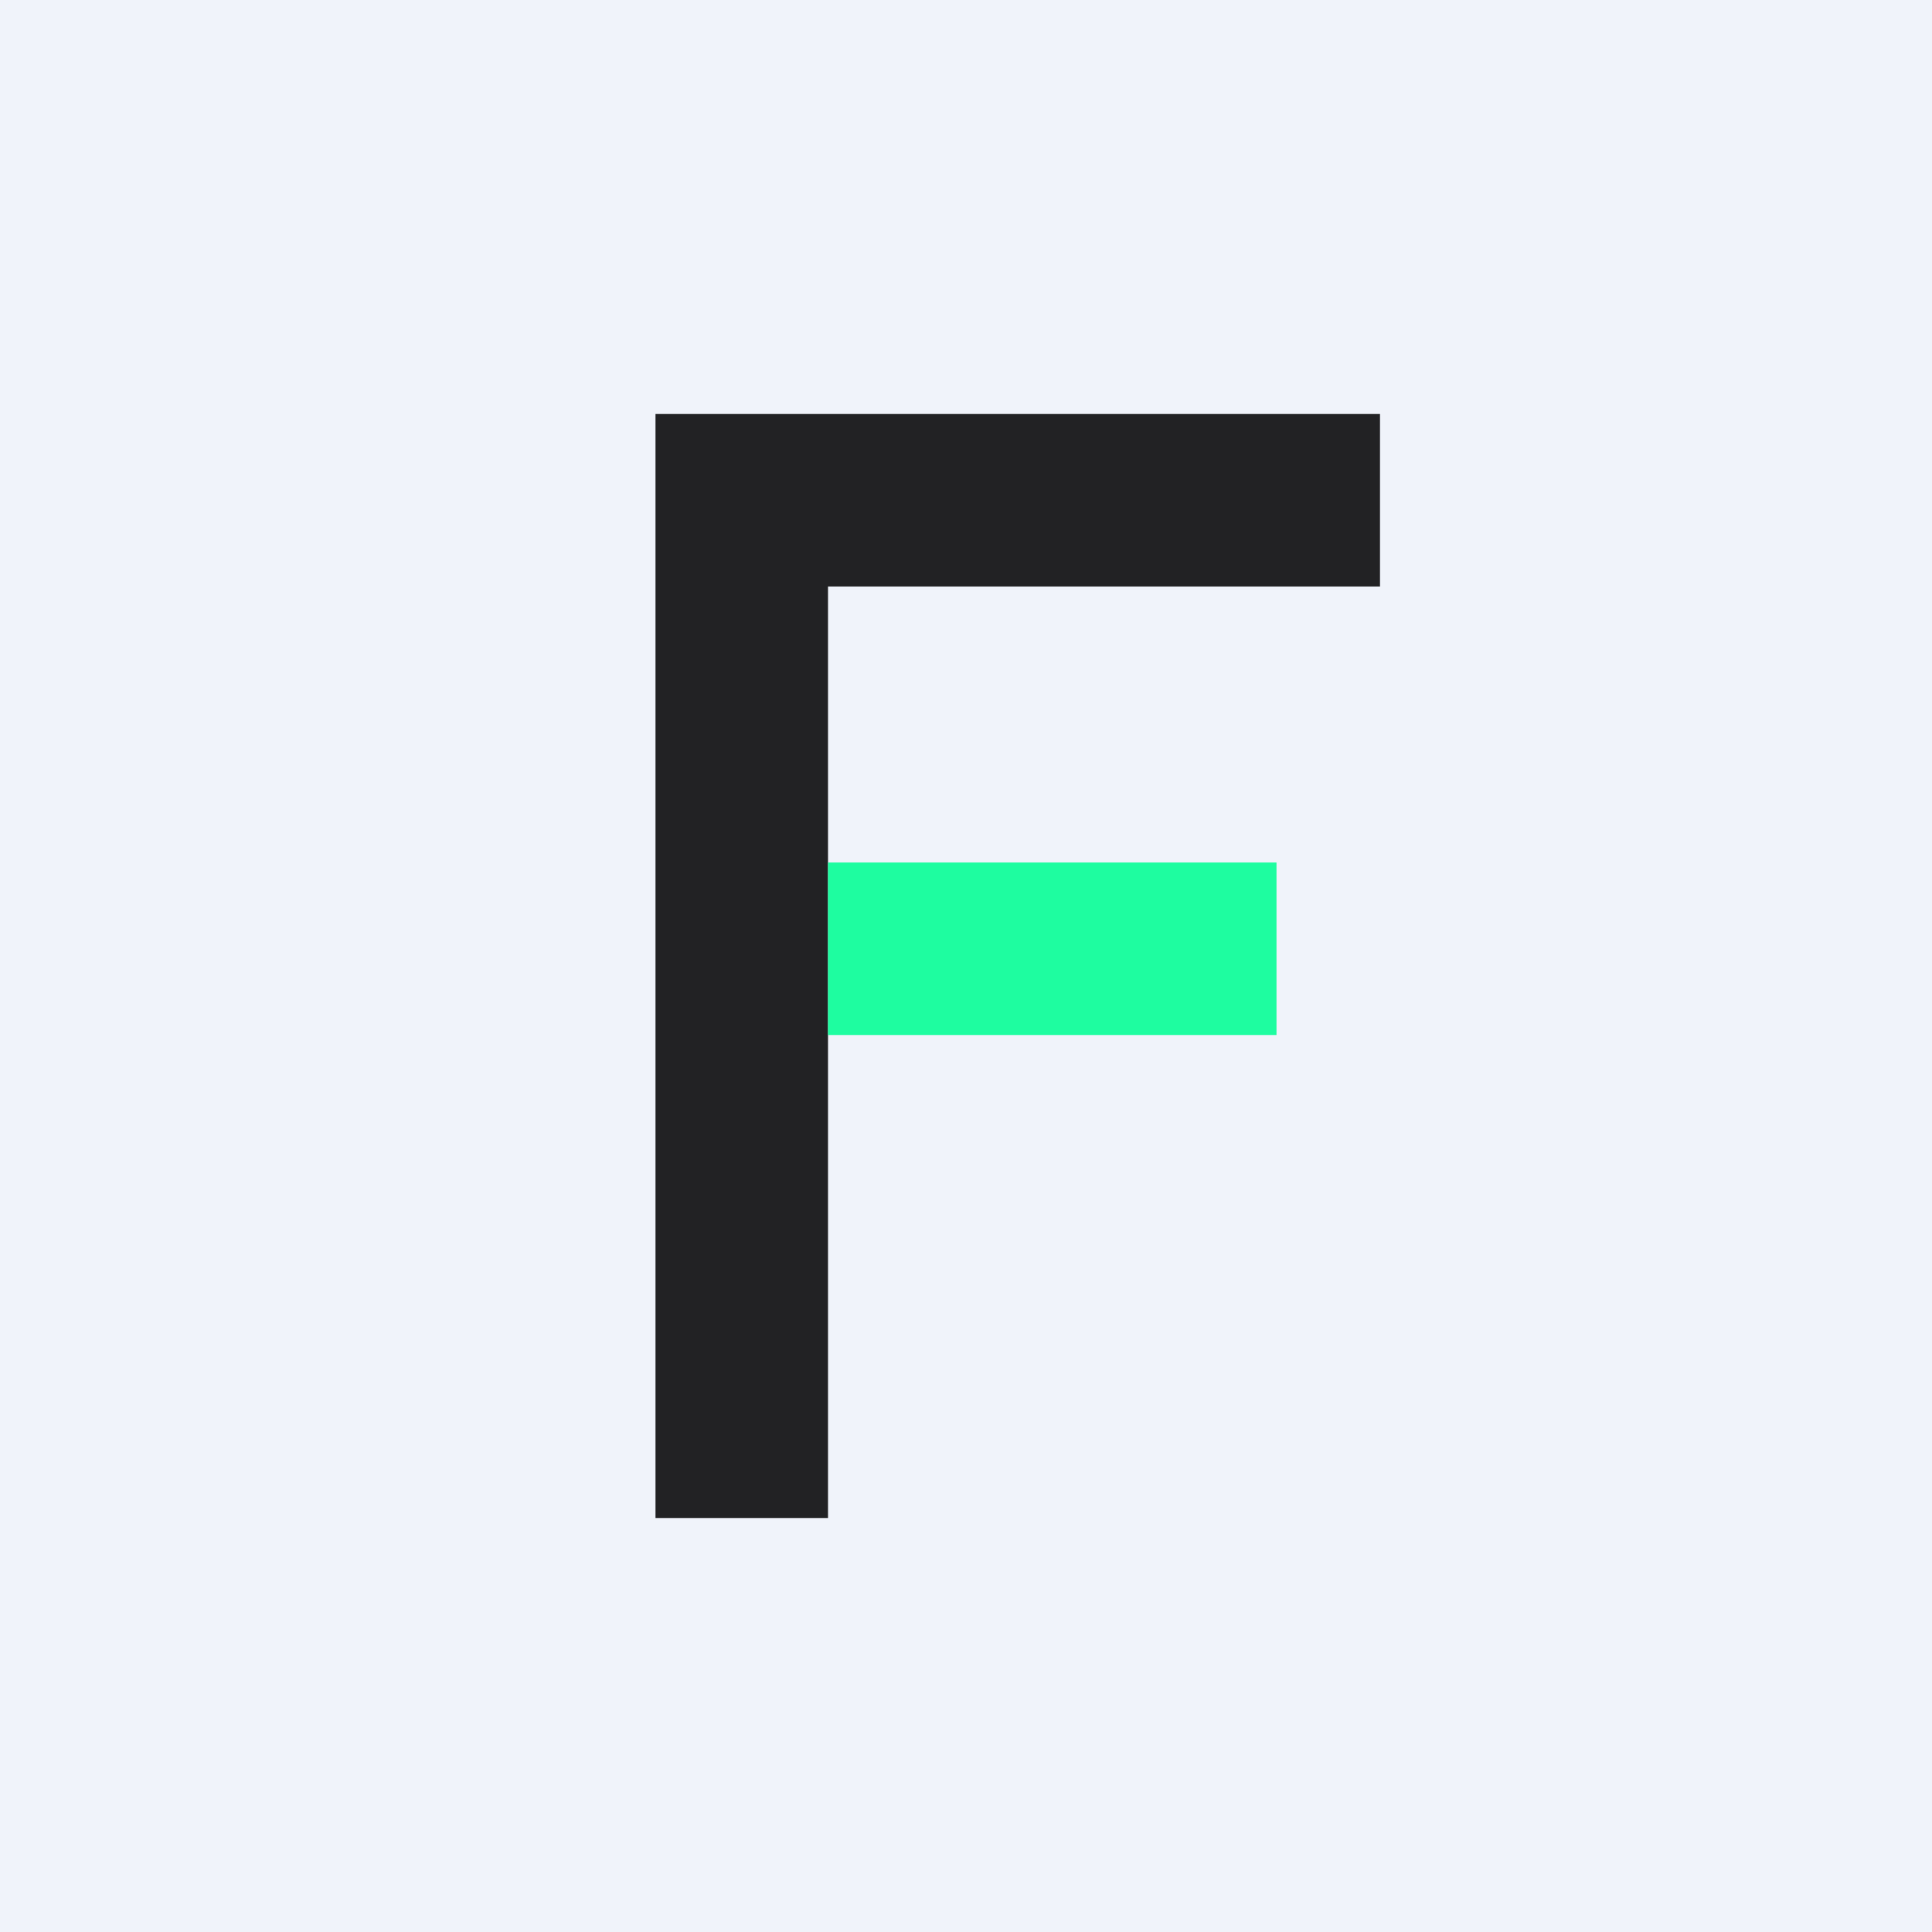
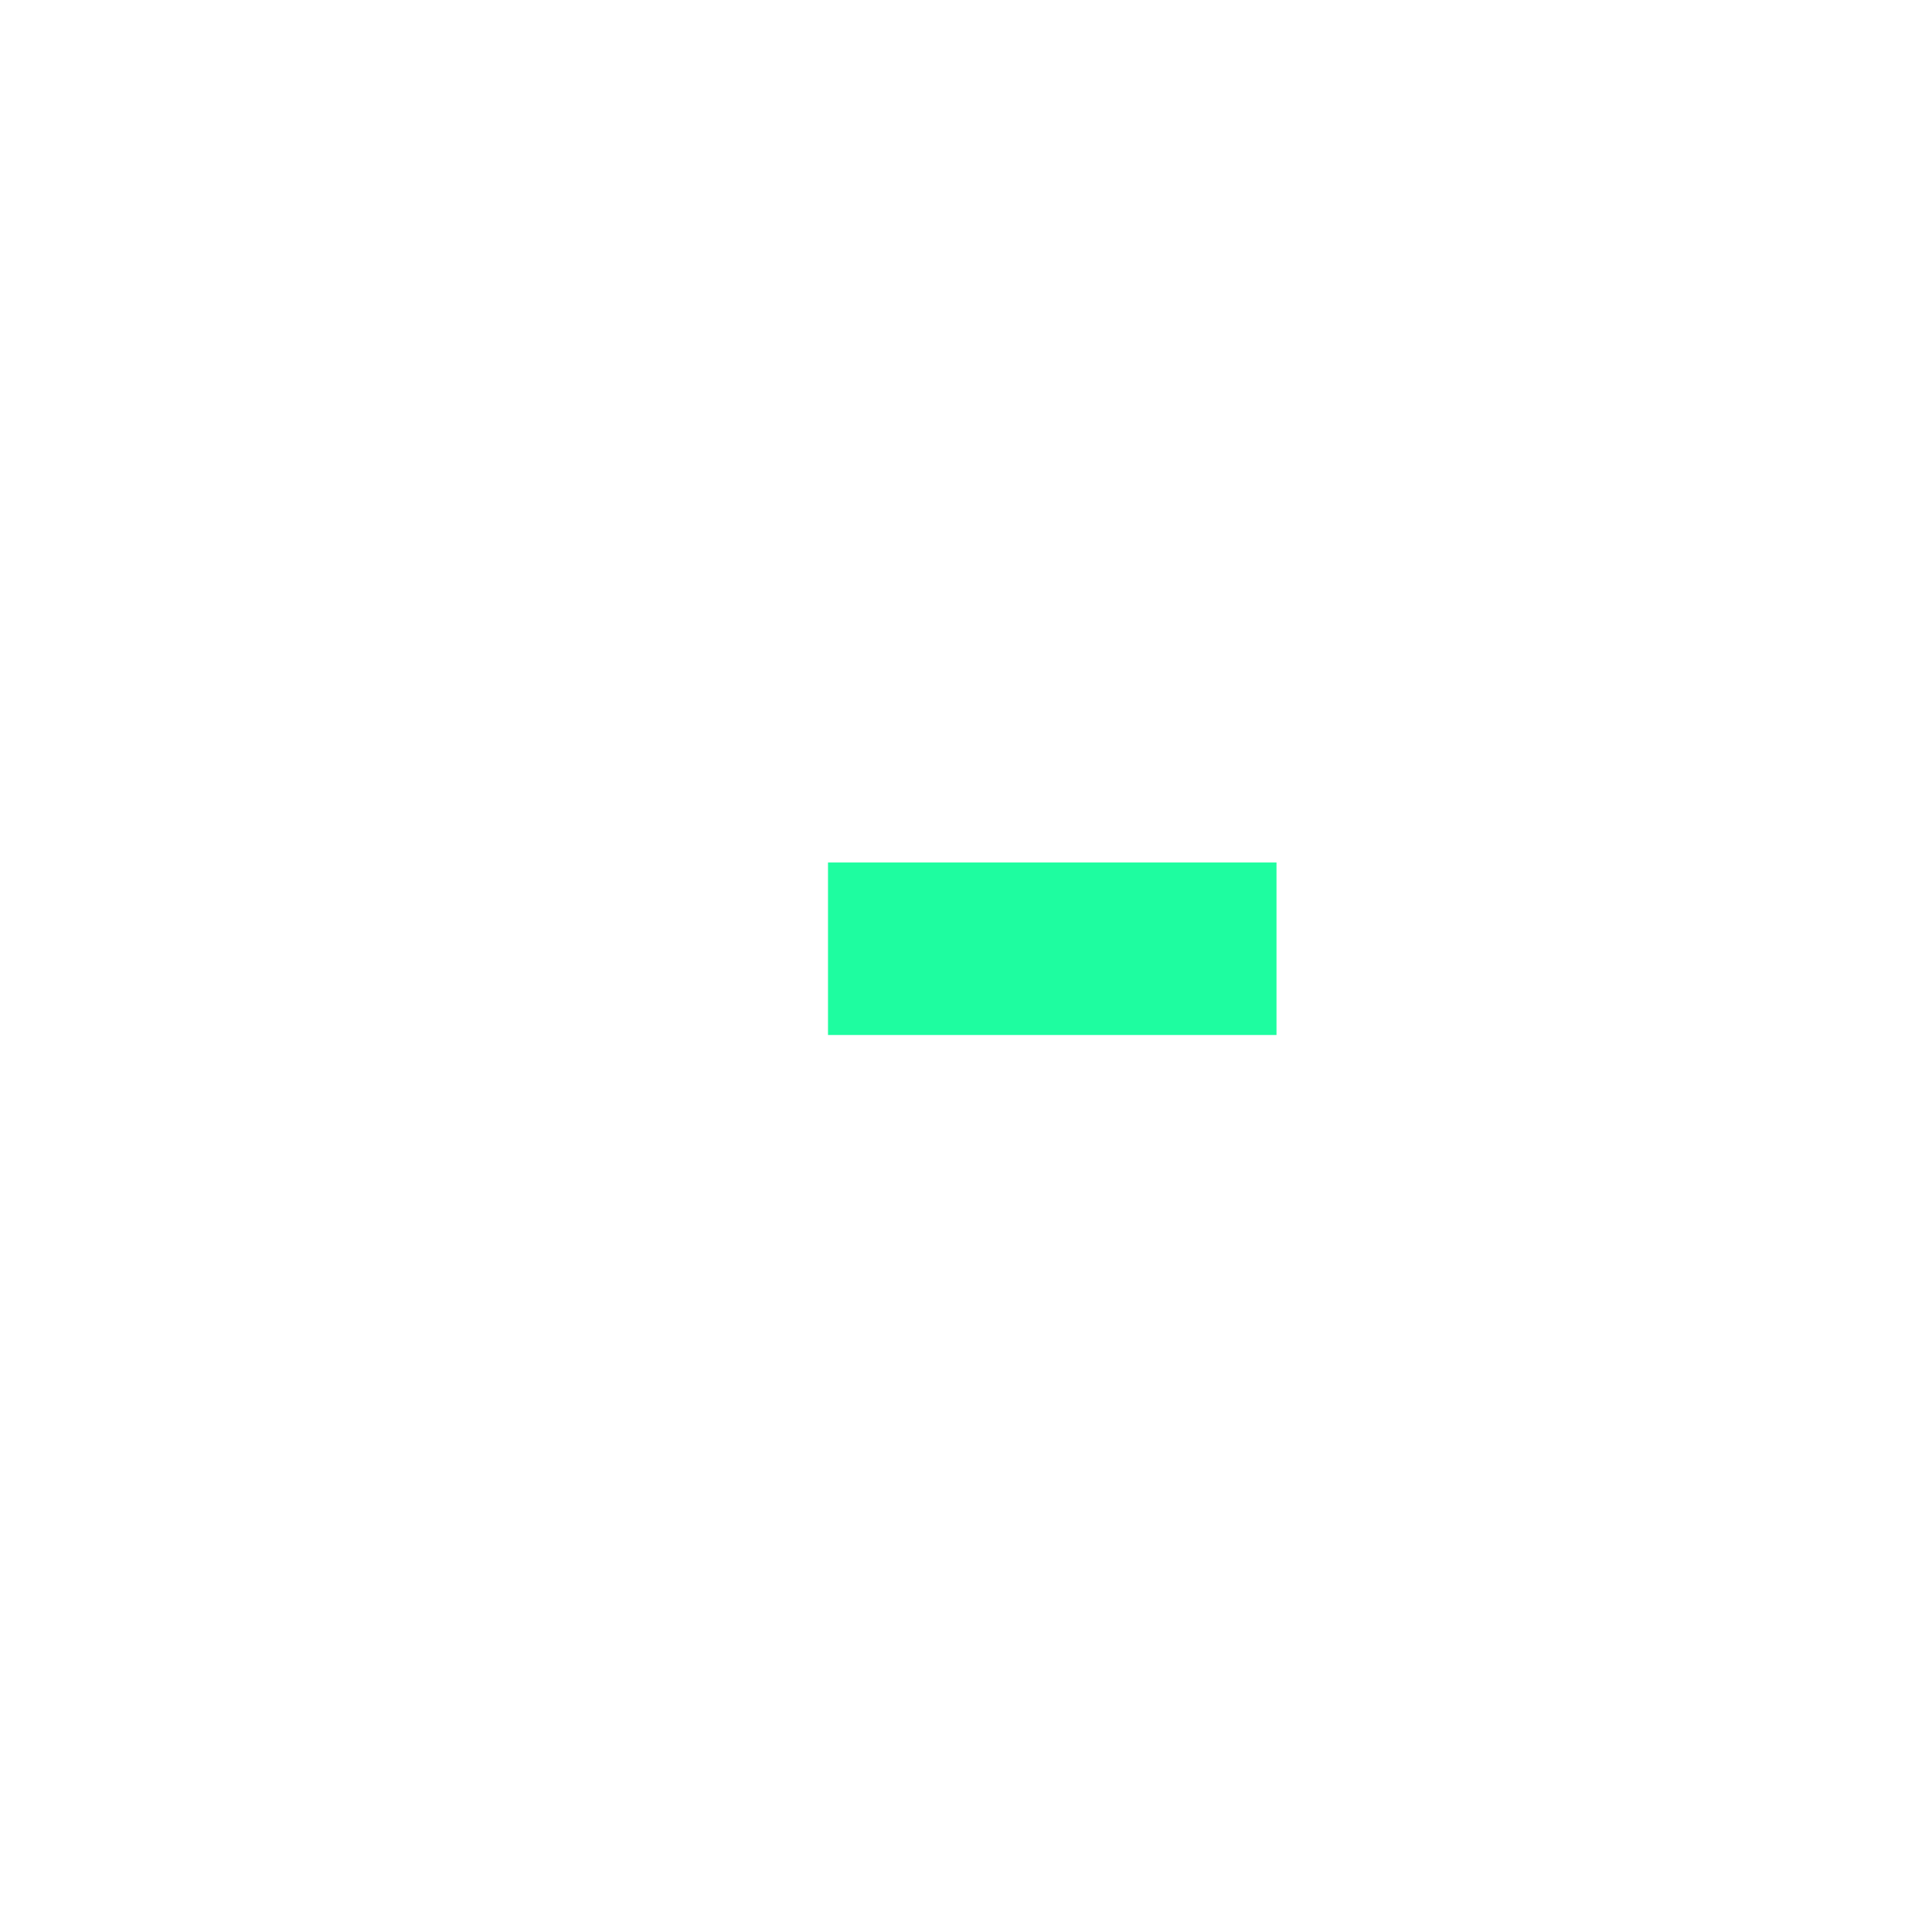
<svg xmlns="http://www.w3.org/2000/svg" width="56" height="56" viewBox="0 0 56 56">
-   <path fill="#F0F3FA" d="M0 0h56v56H0z" />
-   <path d="M23 12h-4v32h5V17h16v-5H23Z" fill="#222224" />
  <path fill="#1EFDA0" d="M24 25h13v5H24z" />
</svg>